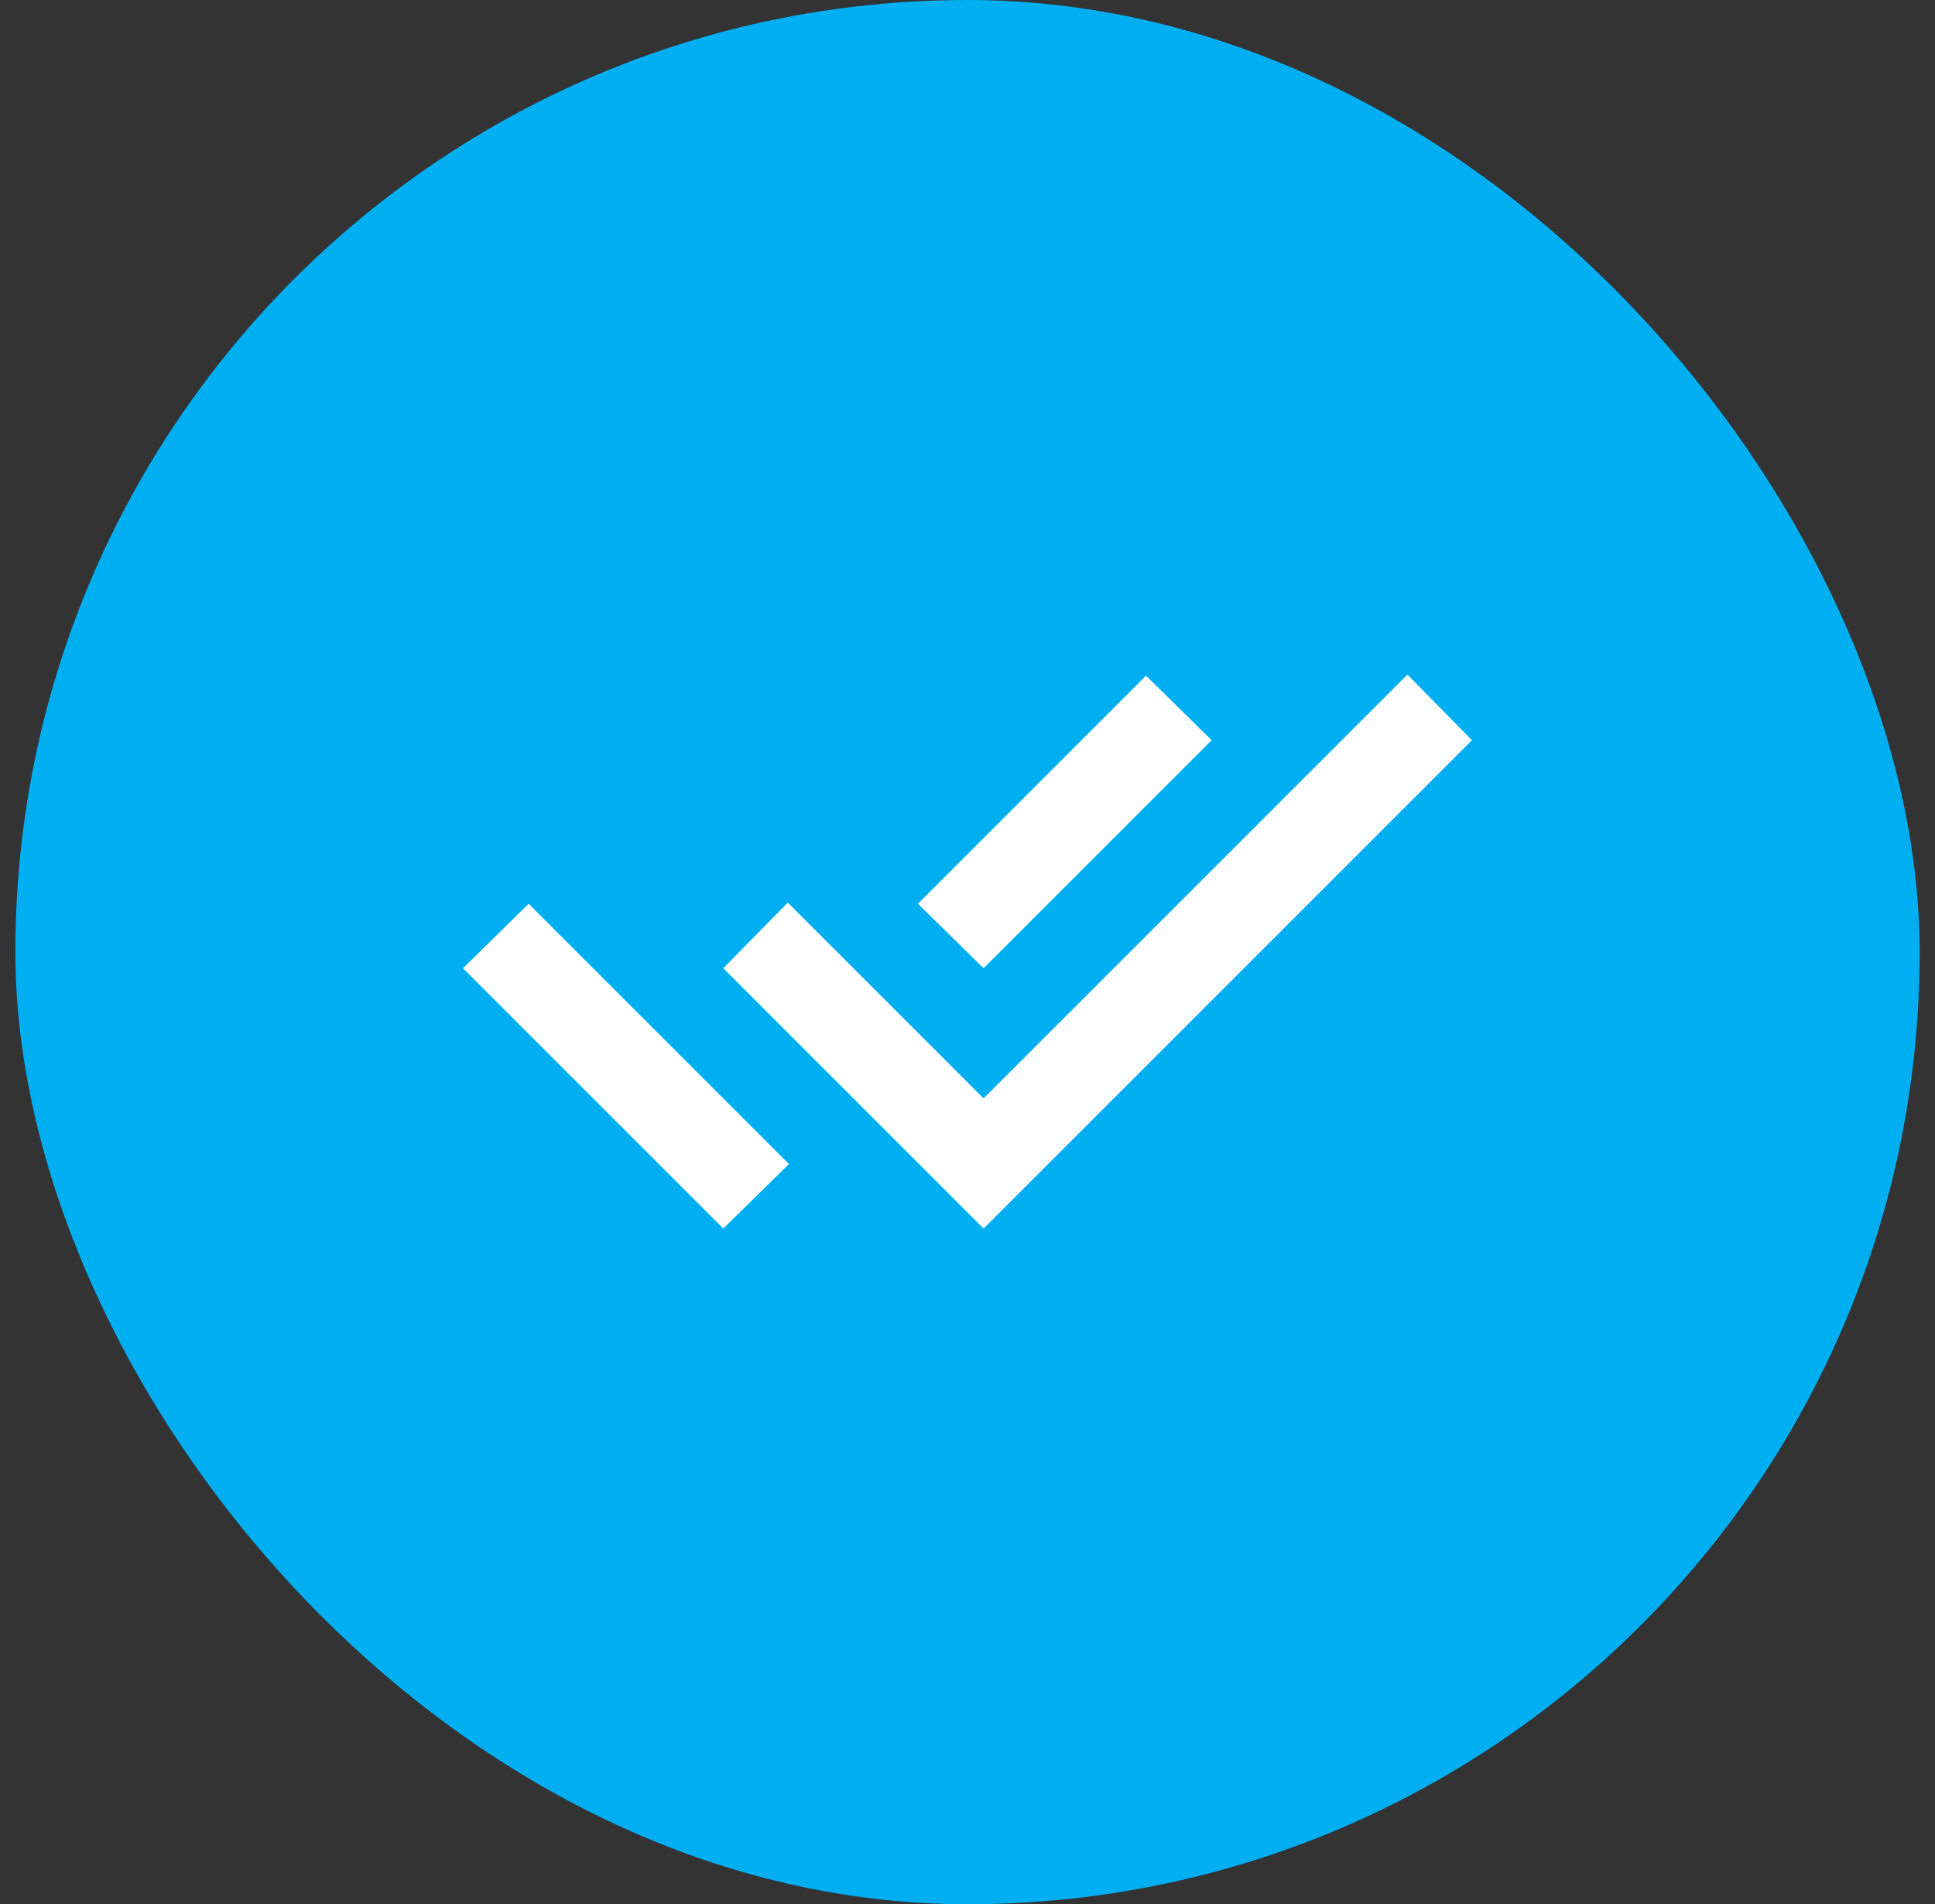
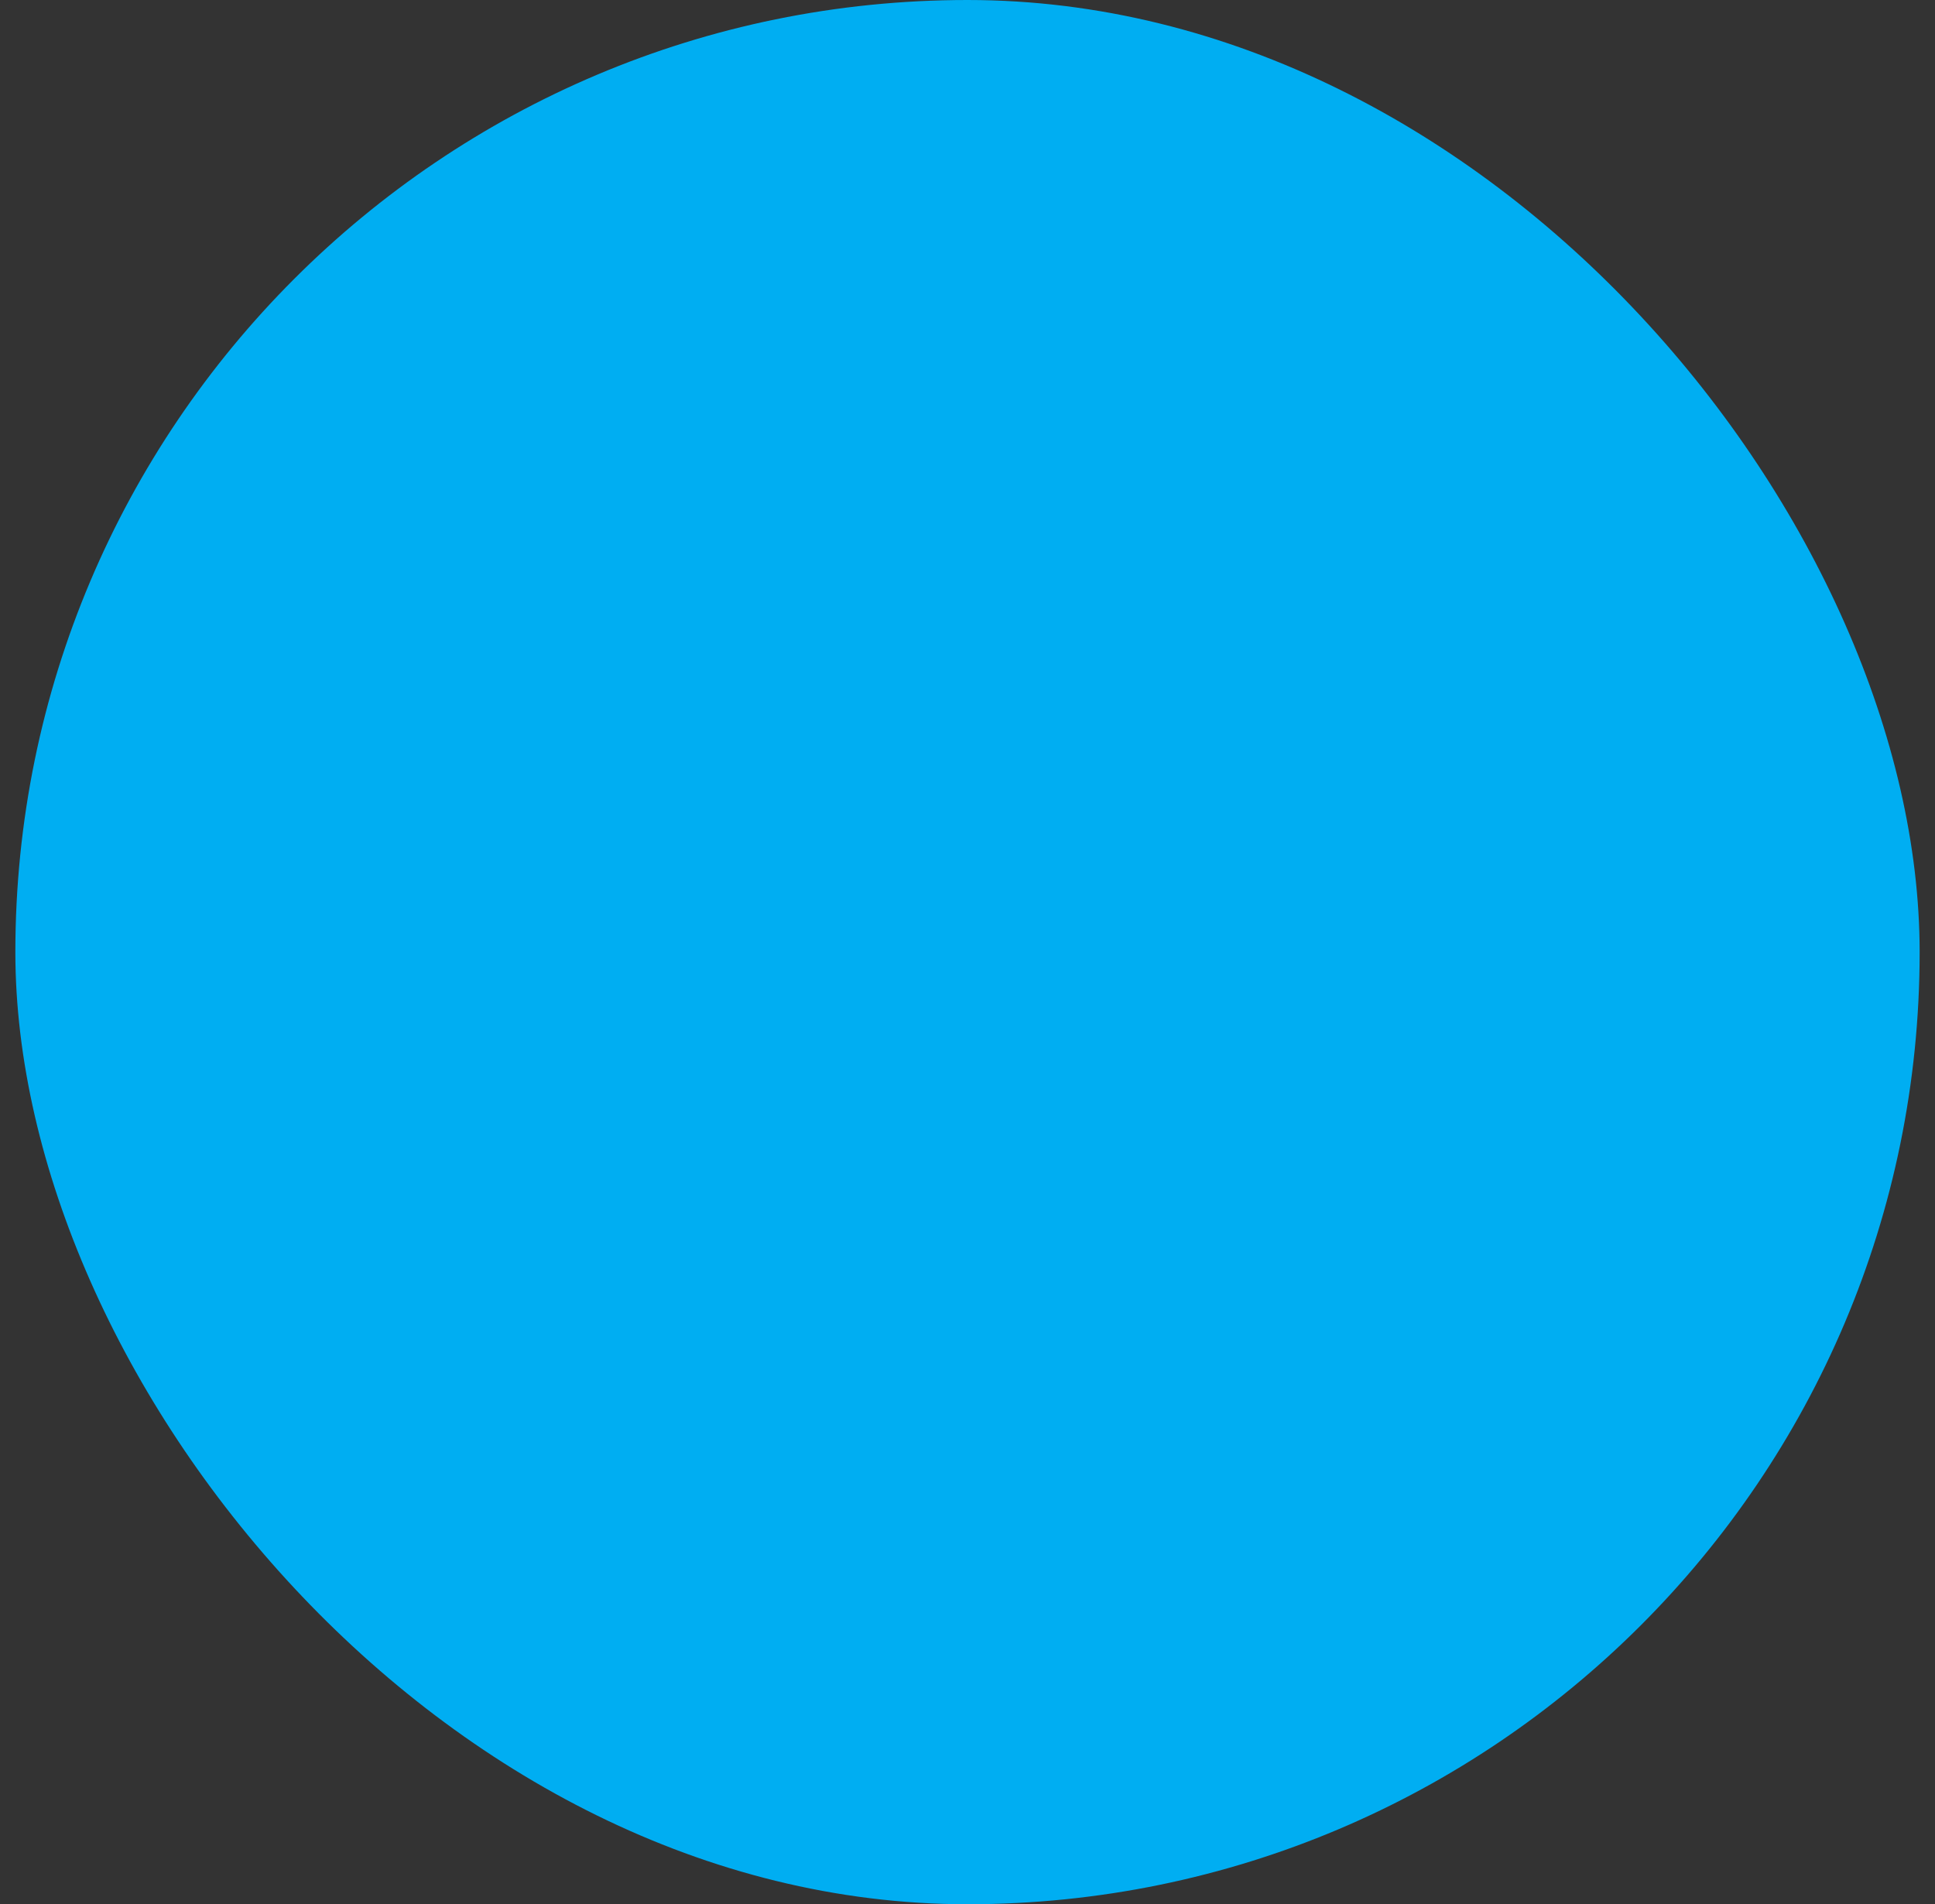
<svg xmlns="http://www.w3.org/2000/svg" width="63" height="62" viewBox="0 0 63 62" fill="none">
  <rect x="0" y="0" width="63" height="62" fill="#333333" stroke="none" />
  <rect x="0.5" width="62" height="62" rx="31" fill="#00AEF2" />
-   <path d="M23.549 40L15.074 31.525L17.212 29.425L23.587 35.8L25.687 37.9L23.549 40ZM32.024 40L23.549 31.525L25.649 29.388L32.024 35.763L45.824 21.963L47.924 24.1L32.024 40ZM32.024 31.525L29.887 29.425L37.312 22L39.449 24.1L32.024 31.525Z" fill="white" />
</svg>